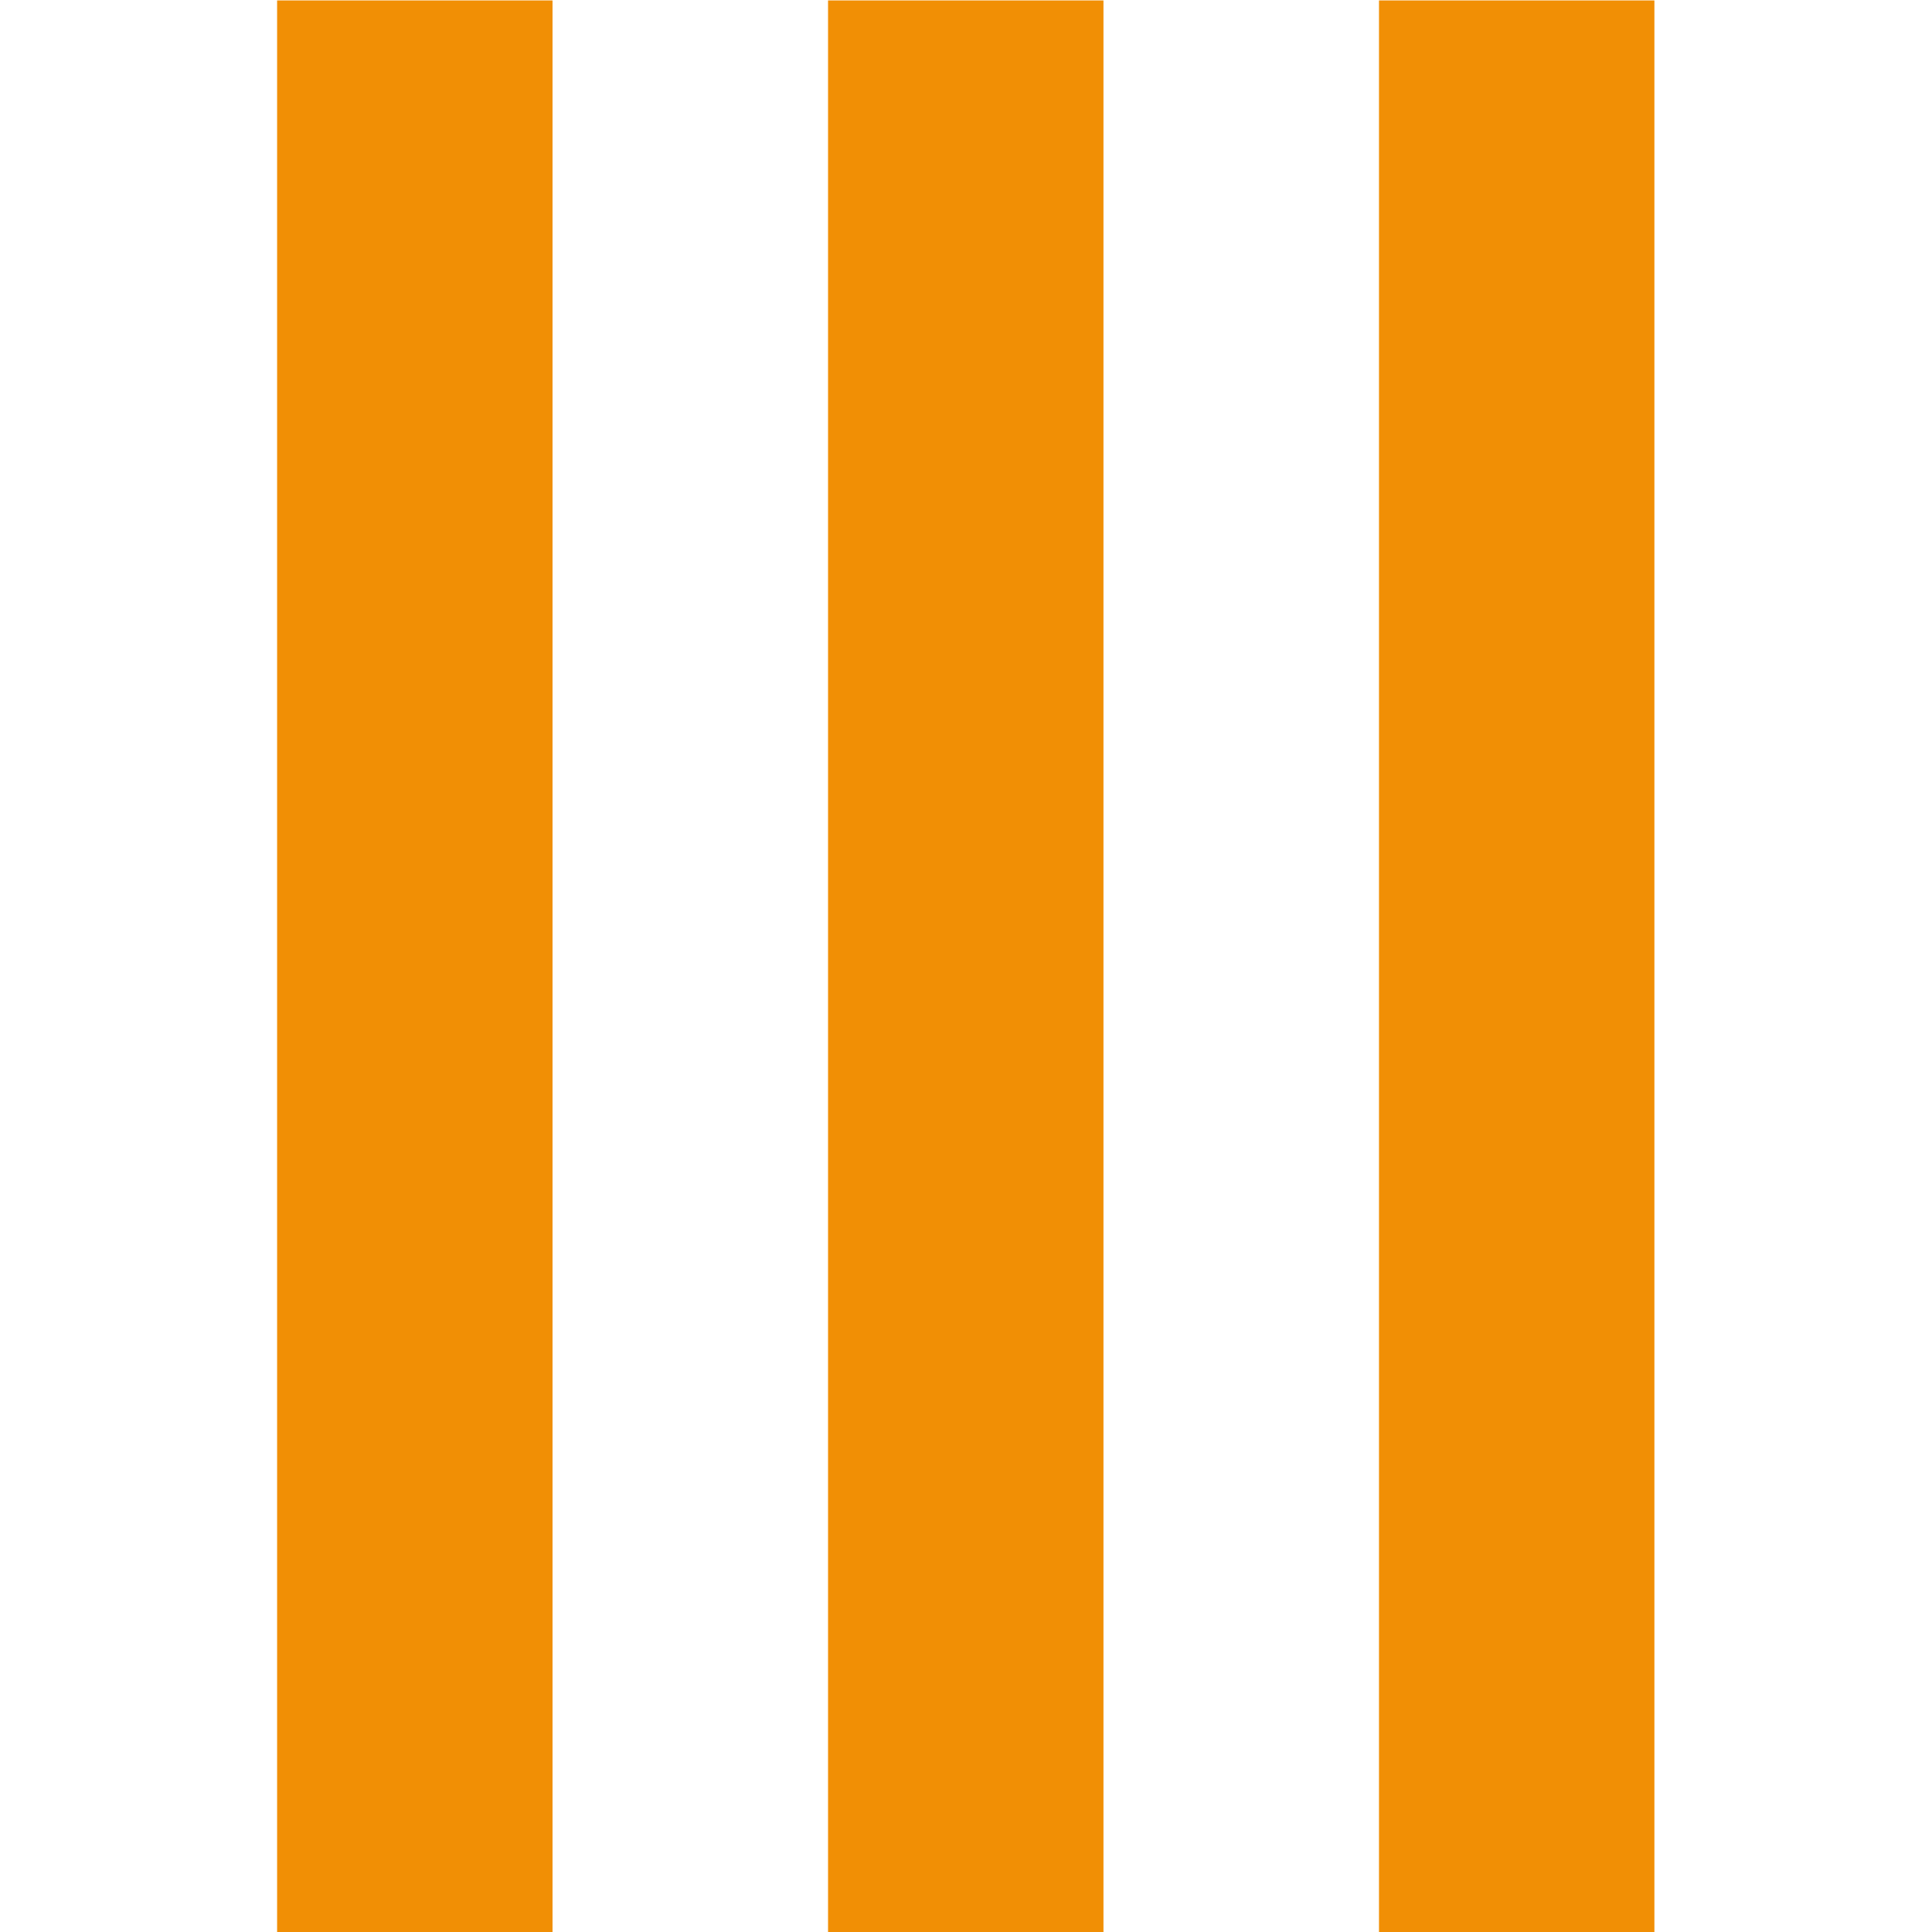
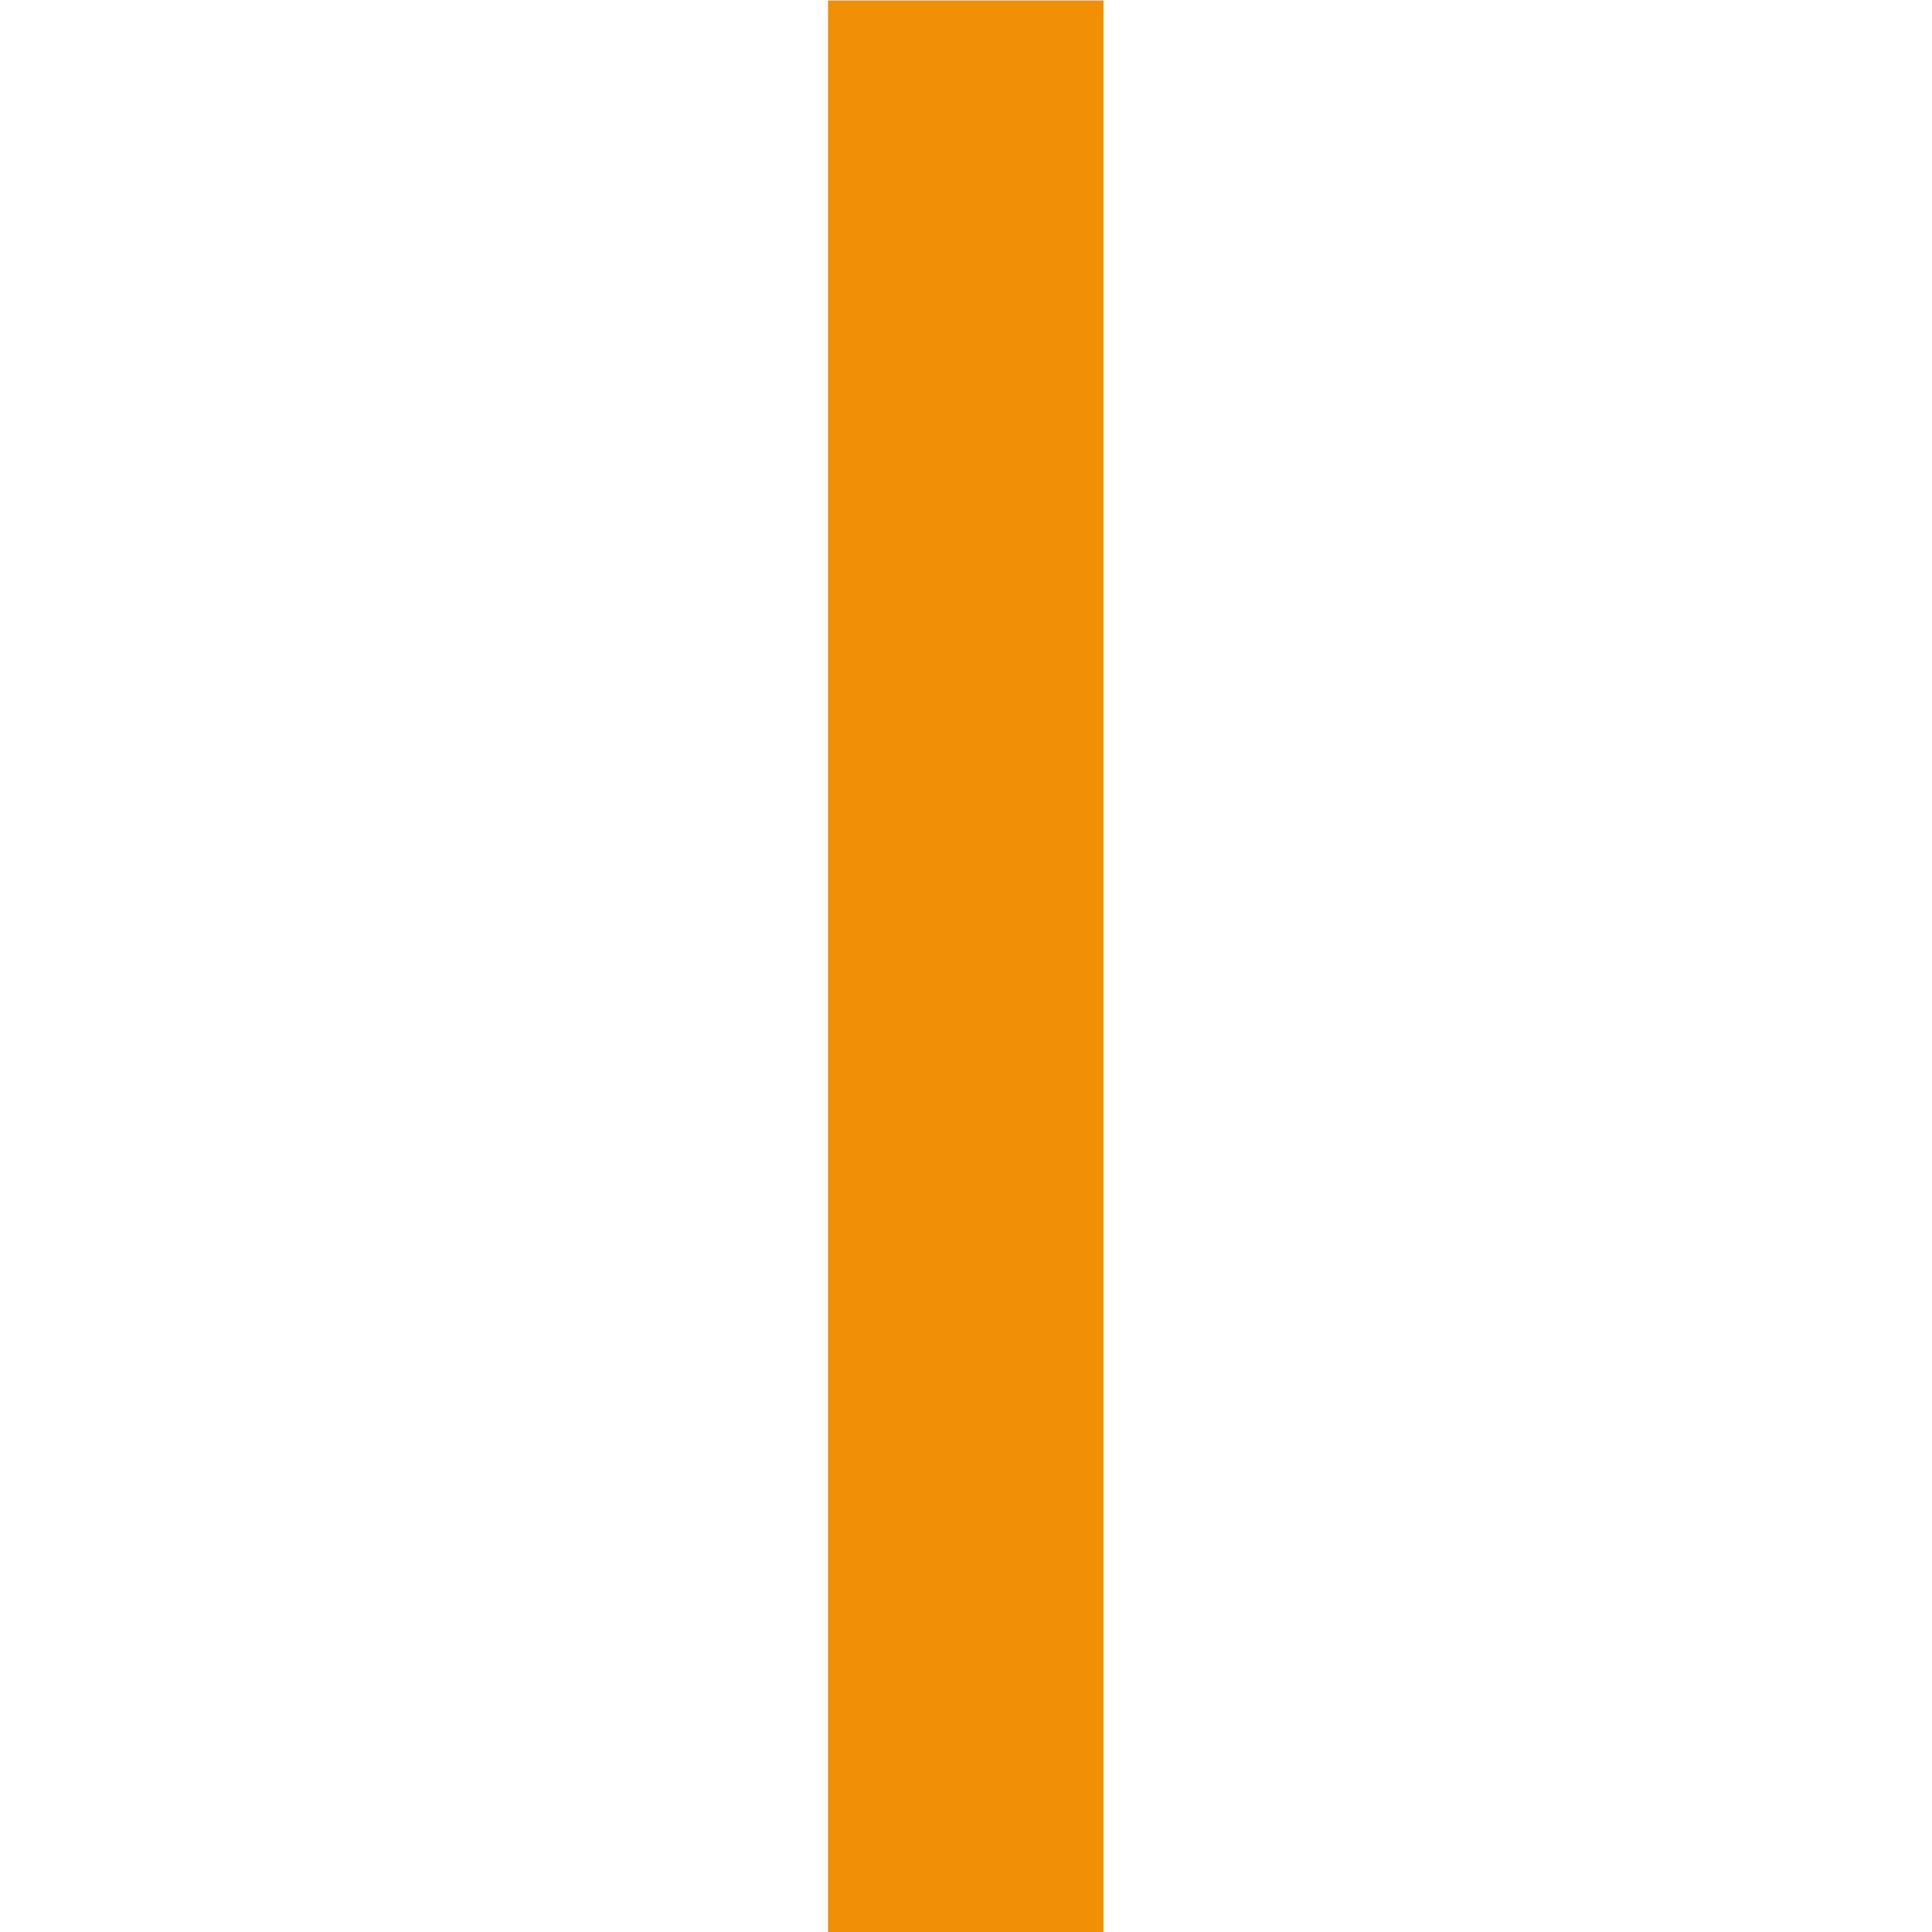
<svg xmlns="http://www.w3.org/2000/svg" id="Camada_1" x="0px" y="0px" viewBox="0 0 141.7 141.7" style="enable-background:new 0 0 141.7 141.7;" xml:space="preserve">
  <style type="text/css">	.st0{fill:#4CB3E6;}	.st1{fill:#6A549A;}	.st2{fill:#F18F05;}	.st3{fill:#06A099;}</style>
  <g>
-     <rect x="101.2" y="0" transform="matrix(-1 -1.224647e-16 1.224647e-16 -1 222.54 141.732)" class="st2" width="20.2" height="141.7" />
    <rect x="60.8" y="0" transform="matrix(-1 -1.224647e-16 1.224647e-16 -1 141.732 141.732)" class="st2" width="20.2" height="141.7" />
-     <rect x="20.4" y="0" transform="matrix(-1 -1.224647e-16 1.224647e-16 -1 60.924 141.732)" class="st2" width="20.2" height="141.7" />
  </g>
</svg>